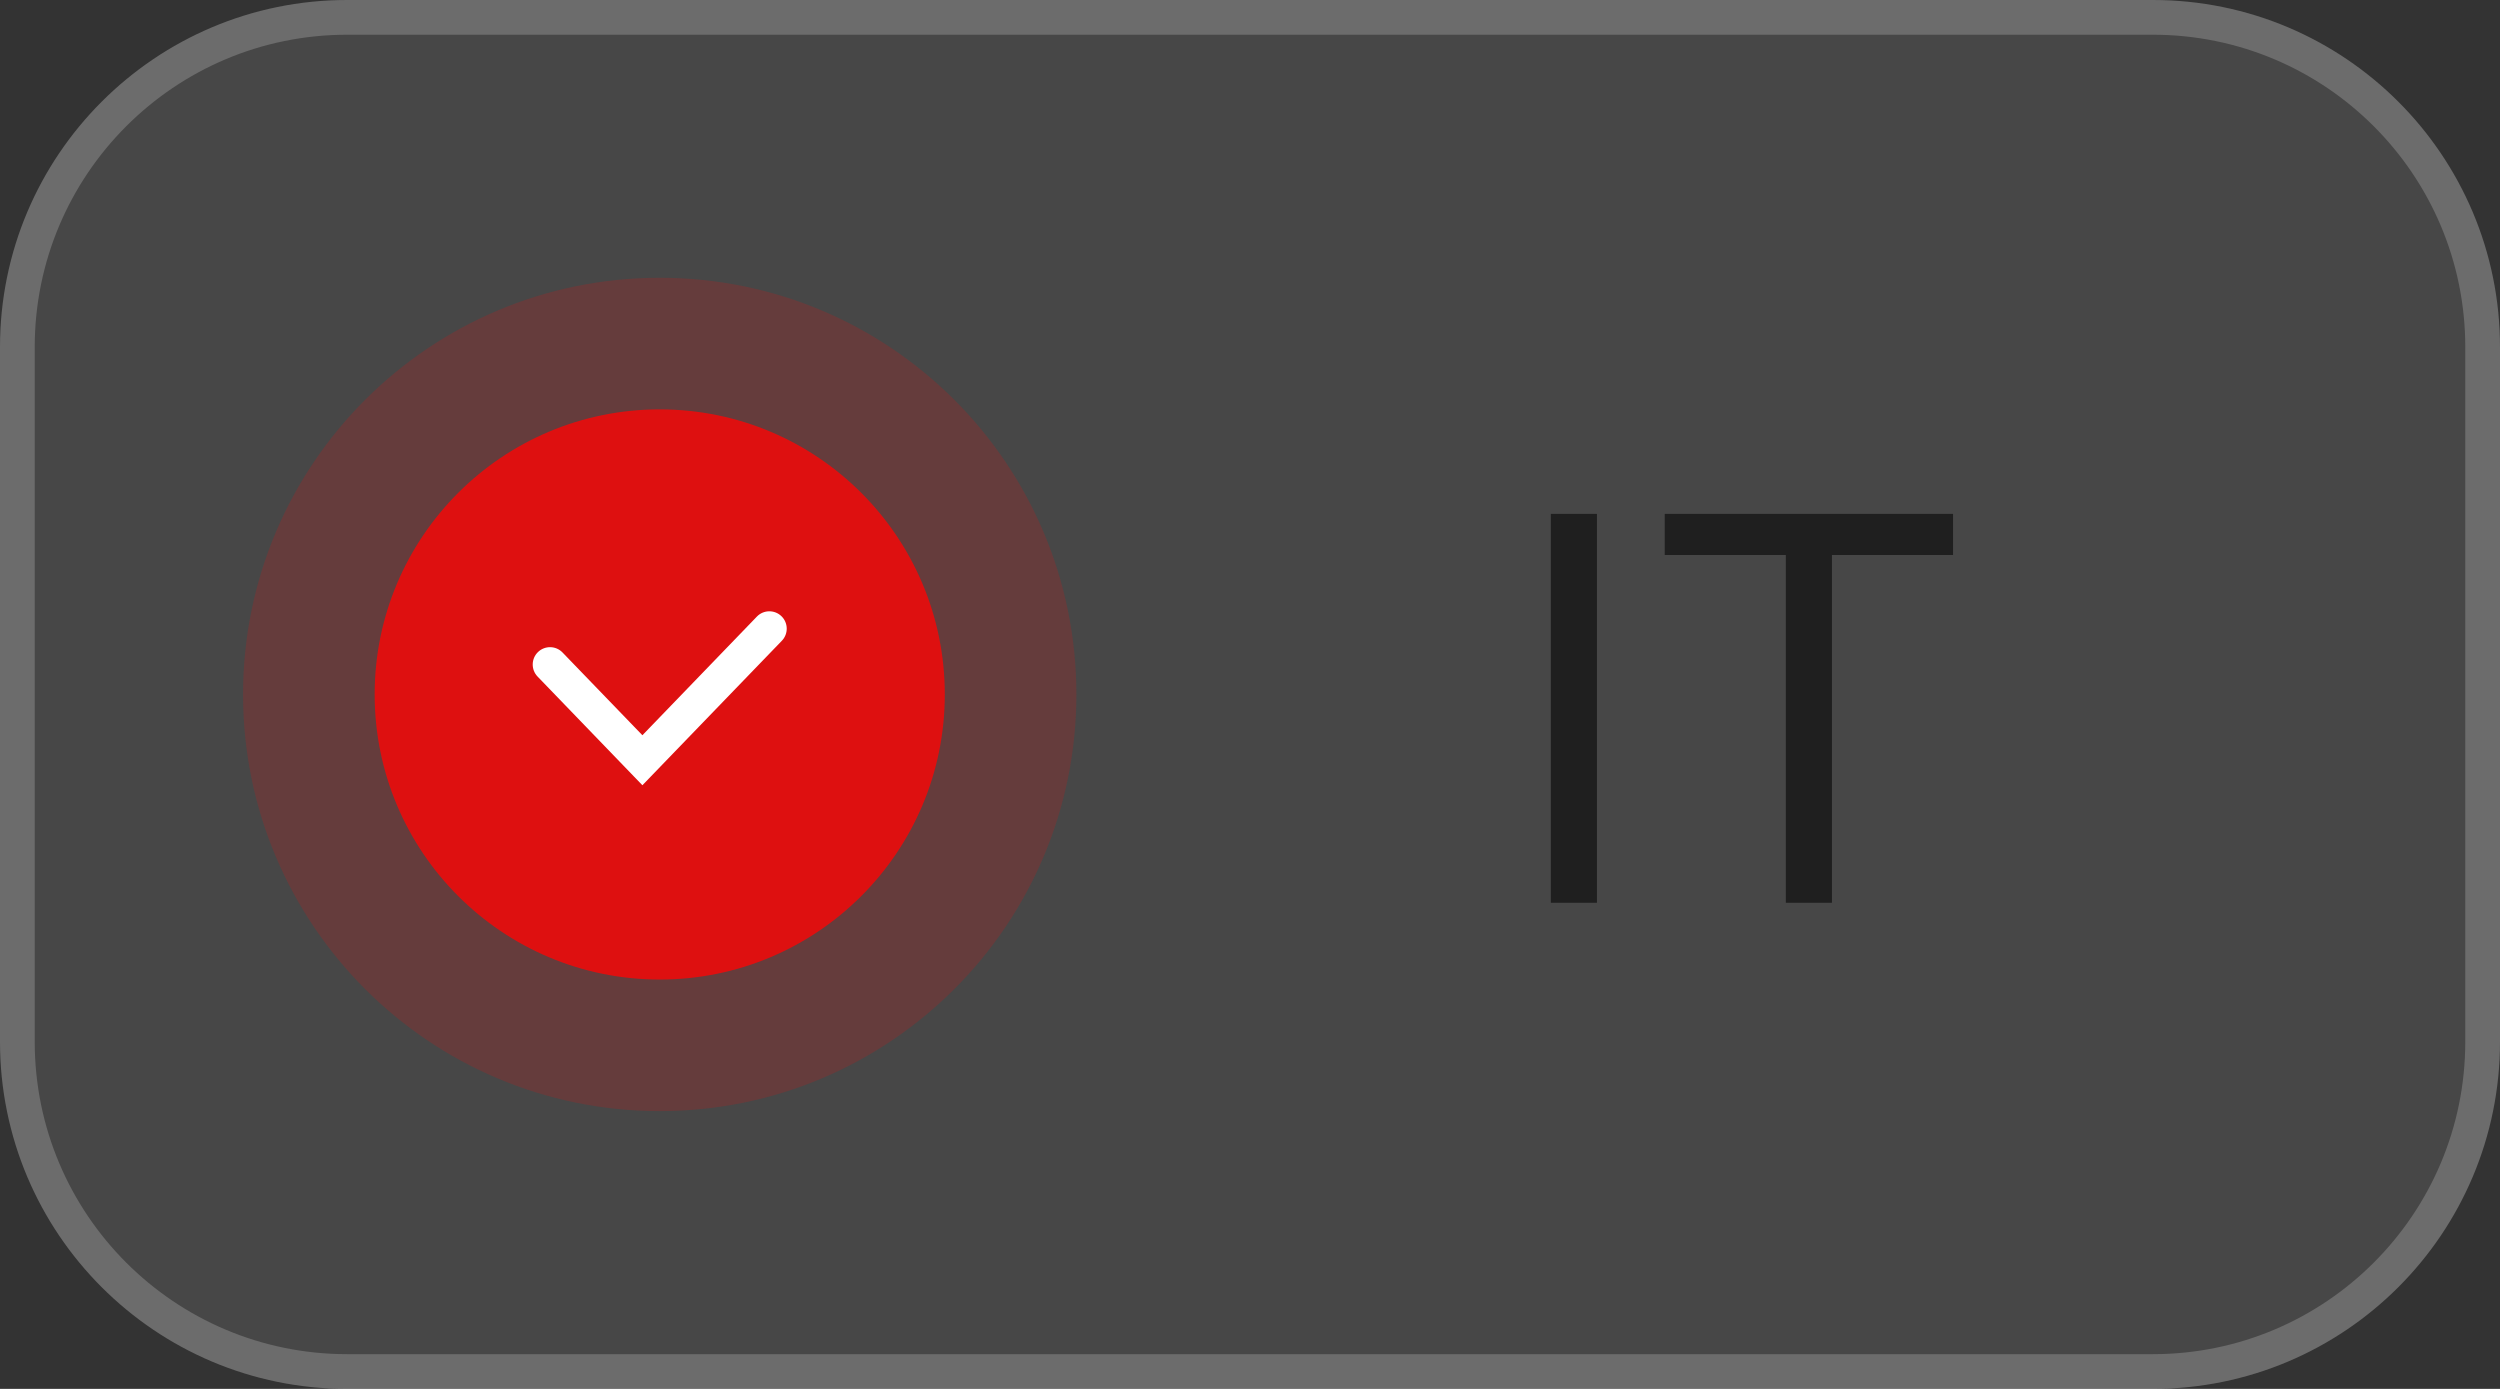
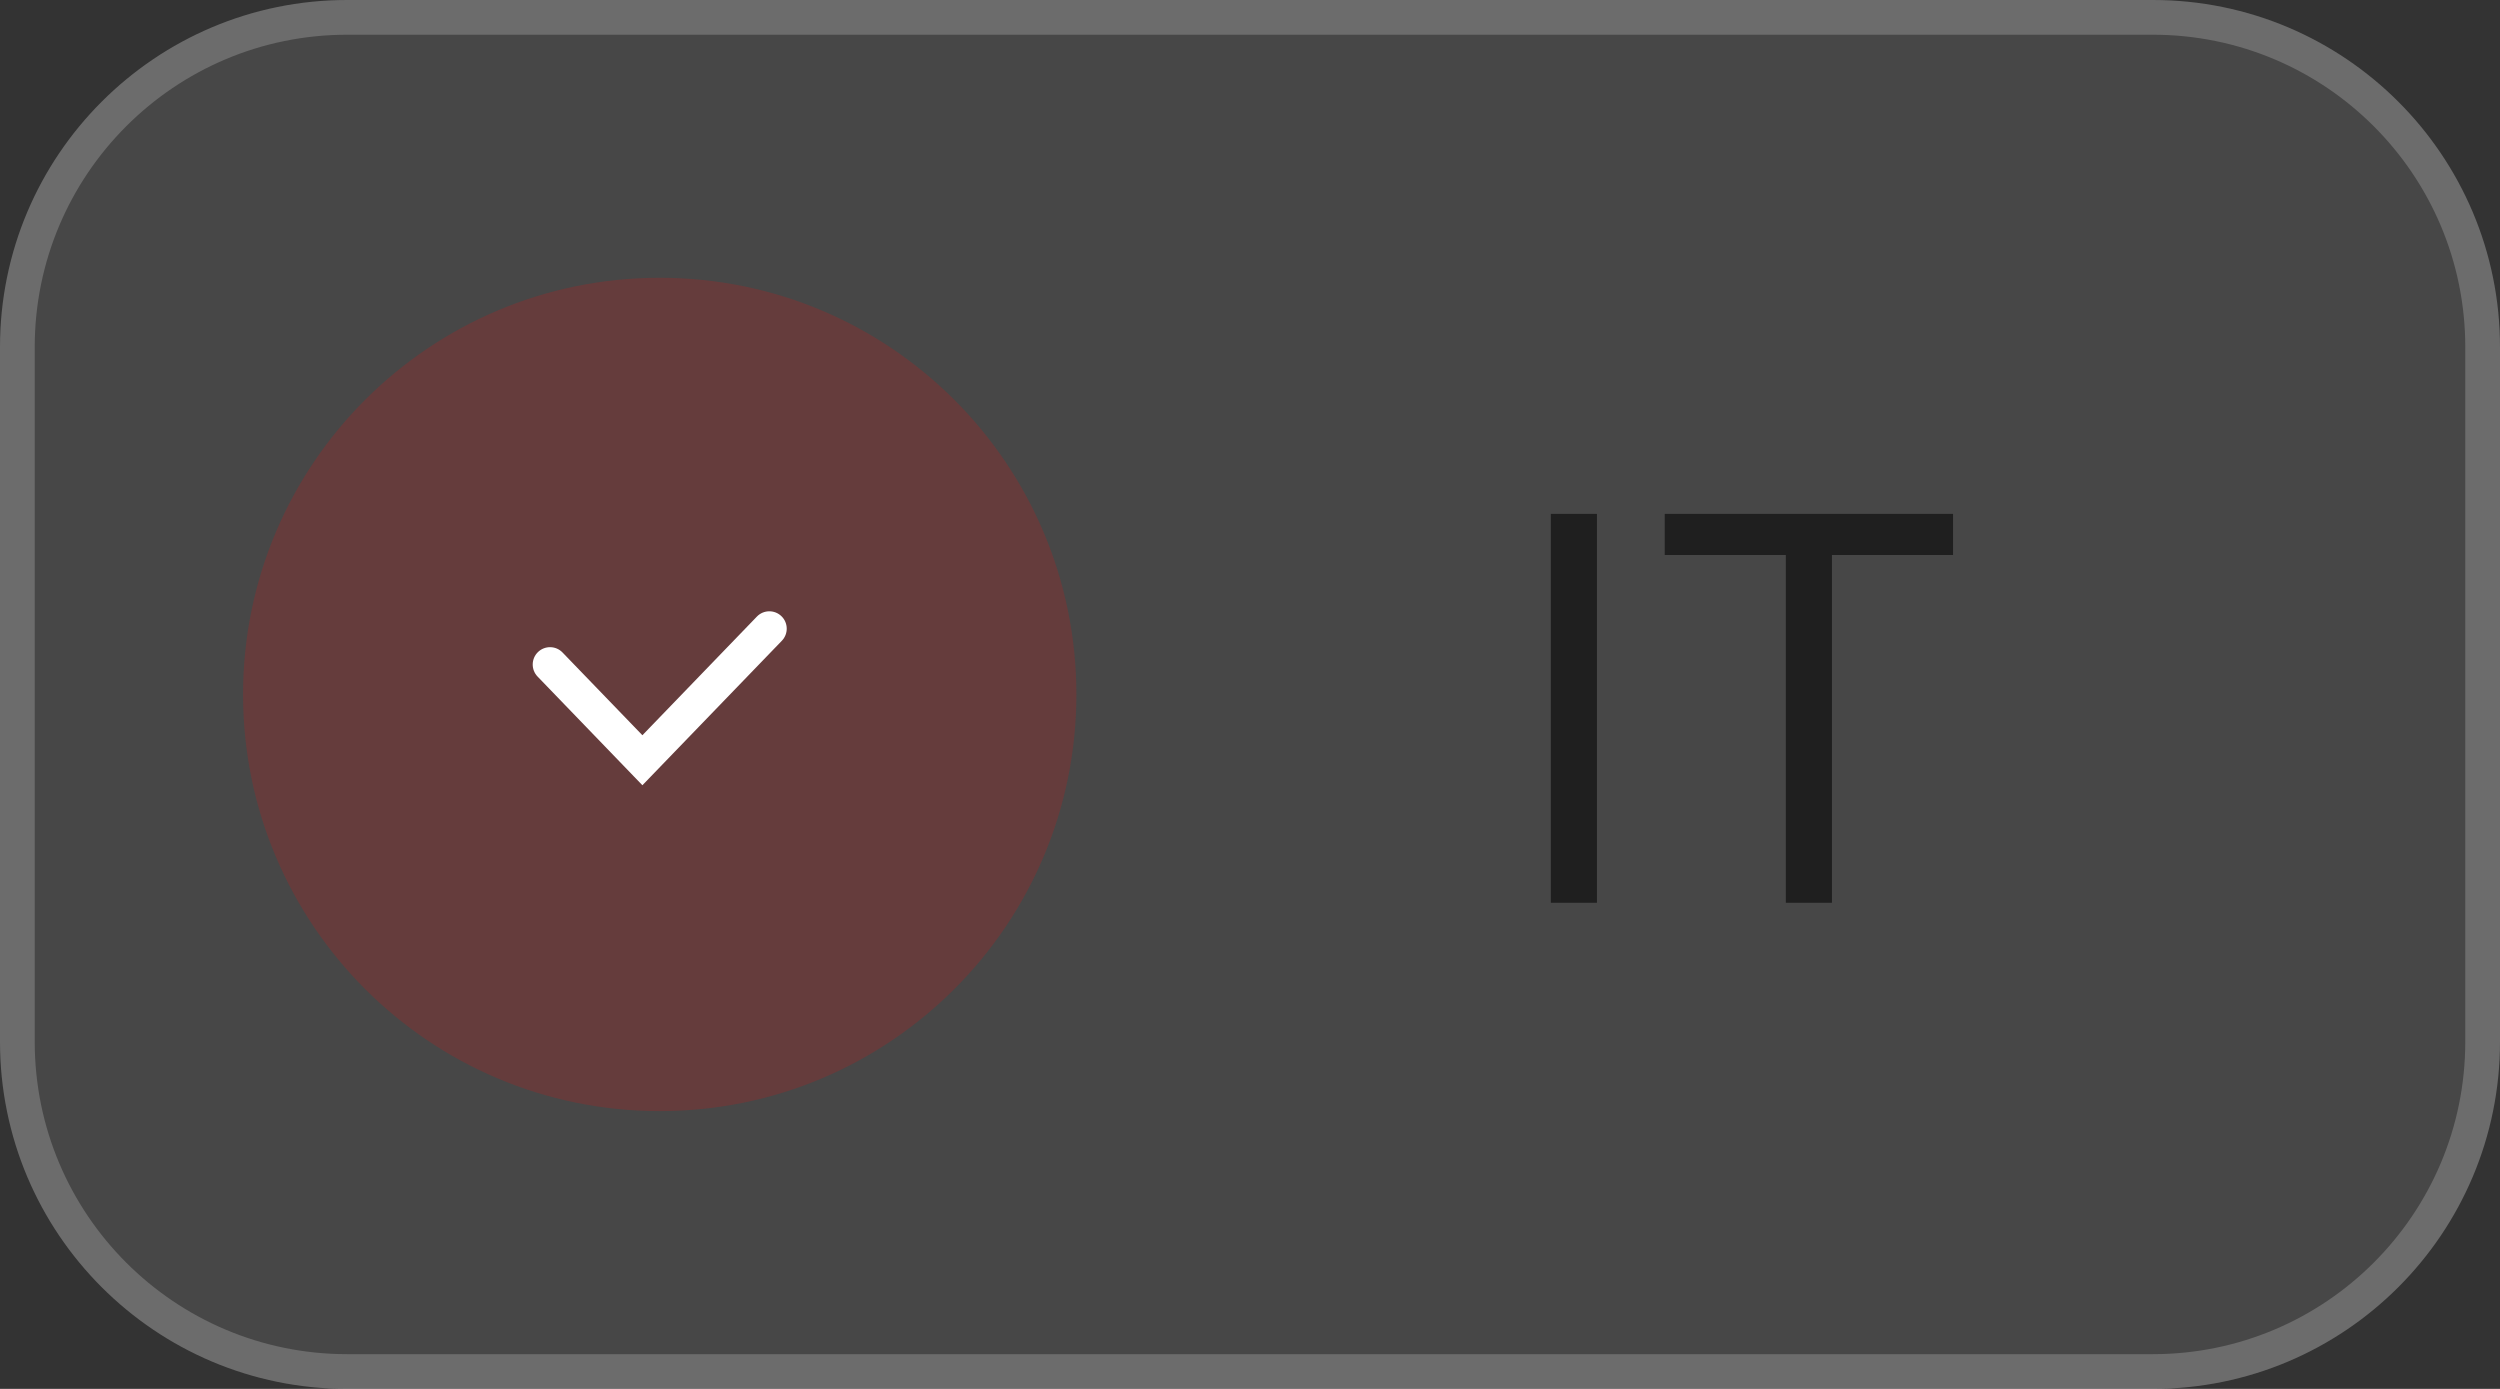
<svg xmlns="http://www.w3.org/2000/svg" width="72" height="40" viewBox="0 0 72 40" fill="none">
  <rect x="0" y="0" width="72" height="40" fill="#333333" stroke="none" />
  <path data-figma-bg-blur-radius="12.4" d="M0 10C0 4.477 4.477 0 10 0H62C67.523 0 72 4.477 72 10V30C72 35.523 67.523 40 62 40H10C4.477 40 0 35.523 0 30V10Z" fill="white" fill-opacity="0.1" />
  <path data-figma-bg-blur-radius="12.4" d="M62 39V40H10V39H62ZM71 30V10C71 5.029 66.971 1 62 1H10C5.029 1 1 5.029 1 10V30C1 34.971 5.029 39 10 39V40C4.477 40 0 35.523 0 30V10C0 4.477 4.477 0 10 0H62C67.523 0 72 4.477 72 10V30C72 35.523 67.523 40 62 40V39C66.971 39 71 34.971 71 30Z" fill="white" fill-opacity="0.2" />
  <path d="M56.248 15.984H52.76V26H51.432V15.984H47.944V14.8H56.248V15.984Z" fill="#1F1F1F" />
  <path d="M44.664 14.8H45.992V26H44.664V14.8Z" fill="#1F1F1F" />
  <path d="M31 20C31 26.627 25.627 32 19 32C12.373 32 7 26.627 7 20C7 13.373 12.373 8 19 8C25.627 8 31 13.373 31 20Z" fill="#DE1010" fill-opacity="0.2" />
-   <path d="M27.21 20C27.21 24.535 23.535 28.211 19 28.211C14.466 28.211 10.79 24.535 10.79 20C10.79 15.466 14.466 11.79 19 11.79C23.535 11.79 27.21 15.466 27.21 20Z" fill="#DE1010" />
  <path d="M21.798 17.758C21.99 17.559 22.306 17.554 22.505 17.746C22.704 17.938 22.709 18.254 22.518 18.453L18.501 22.615L15.483 19.486C15.291 19.288 15.296 18.971 15.494 18.779C15.693 18.587 16.01 18.593 16.201 18.792L18.501 21.175L21.798 17.758Z" fill="white" />
  <defs>
    <clipPath id="bgblur_0_1_441_clip_path" transform="translate(12.4 12.4)">
-       <path d="M0 10C0 4.477 4.477 0 10 0H62C67.523 0 72 4.477 72 10V30C72 35.523 67.523 40 62 40H10C4.477 40 0 35.523 0 30V10Z" />
+       <path d="M0 10C0 4.477 4.477 0 10 0H62C67.523 0 72 4.477 72 10V30C72 35.523 67.523 40 62 40C4.477 40 0 35.523 0 30V10Z" />
    </clipPath>
    <clipPath id="bgblur_1_1_441_clip_path" transform="translate(12.4 12.4)">
      <path d="M62 39V40H10V39H62ZM71 30V10C71 5.029 66.971 1 62 1H10C5.029 1 1 5.029 1 10V30C1 34.971 5.029 39 10 39V40C4.477 40 0 35.523 0 30V10C0 4.477 4.477 0 10 0H62C67.523 0 72 4.477 72 10V30C72 35.523 67.523 40 62 40V39C66.971 39 71 34.971 71 30Z" />
    </clipPath>
  </defs>
</svg>